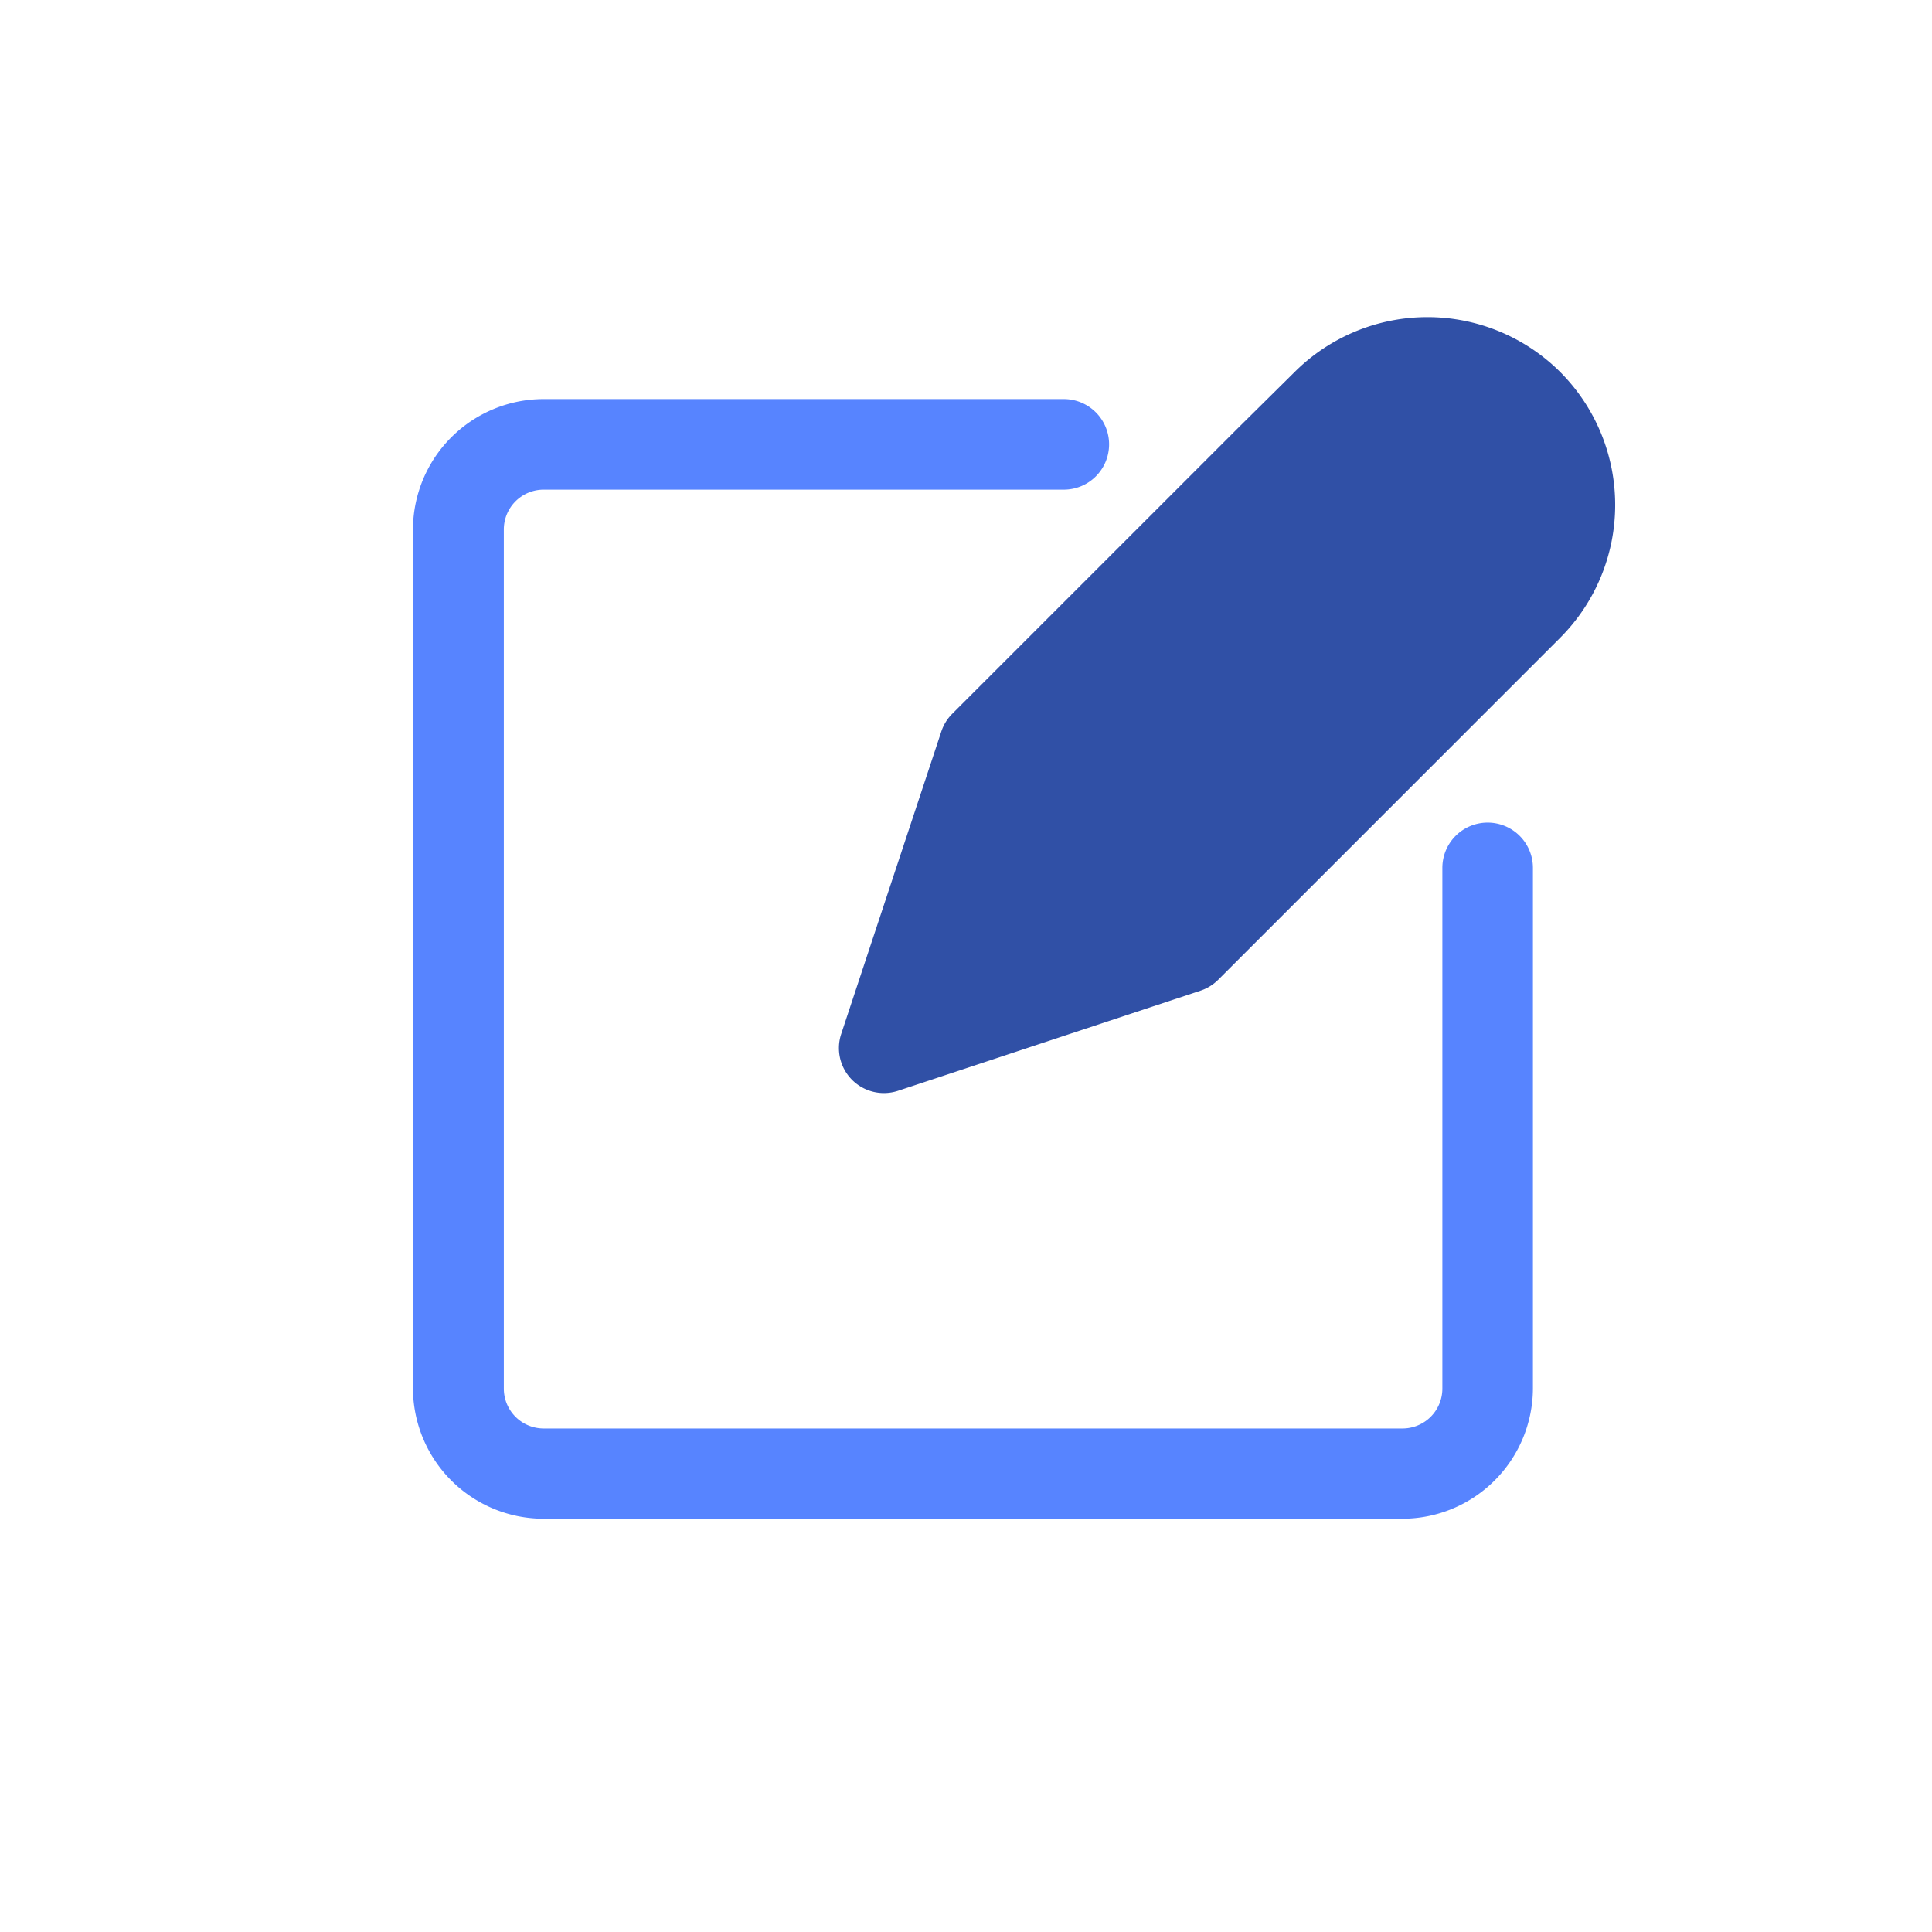
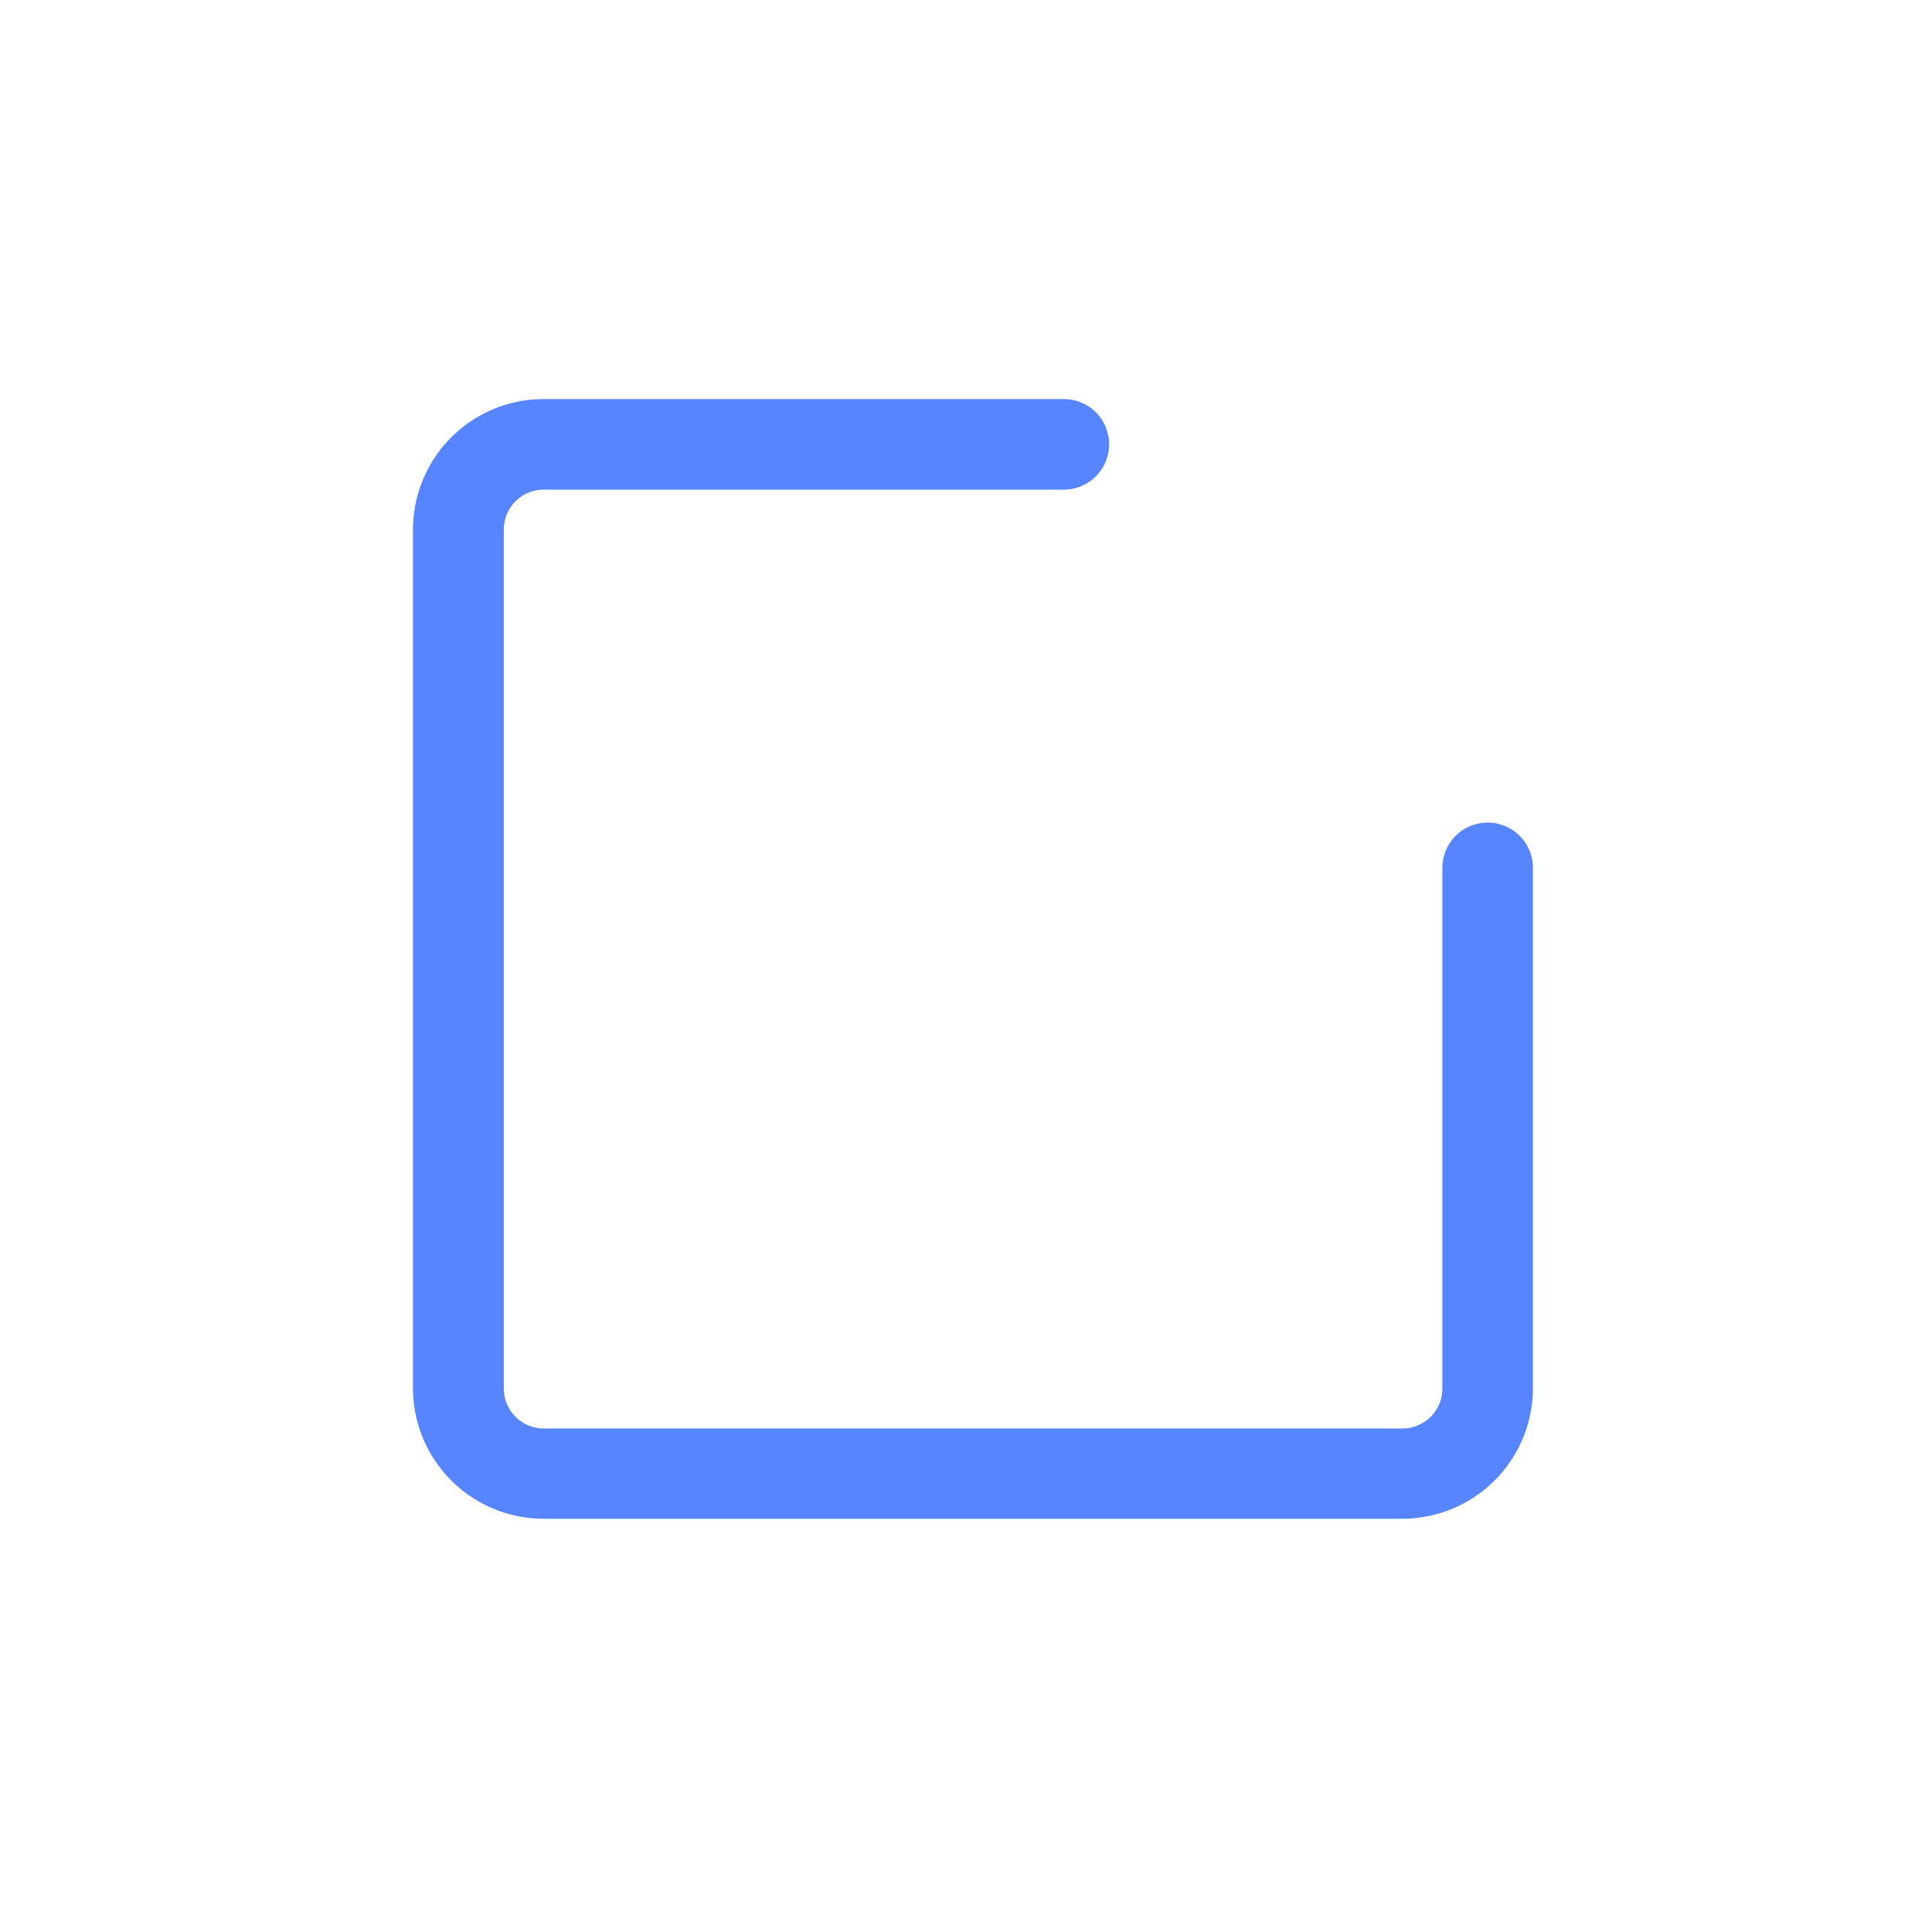
<svg xmlns="http://www.w3.org/2000/svg" viewBox="0 0 64 64">
  <g id="Layer_12" data-name="Layer 12">
    <path d="M49.28,27.25a1.5,1.5,0,0,0-1.5,1.5V46a1.32,1.32,0,0,1-1.32,1.32H18A1.32,1.32,0,0,1,16.69,46V17.54A1.32,1.32,0,0,1,18,16.22H35.24a1.5,1.5,0,0,0,0-3H18a4.33,4.33,0,0,0-4.32,4.32V46A4.33,4.33,0,0,0,18,50.31H46.46A4.33,4.33,0,0,0,50.78,46V28.75A1.5,1.5,0,0,0,49.28,27.25Z" id="id_101" style="fill: rgb(87, 132, 255);" />
-     <path d="M51.68,12.32a6.23,6.23,0,0,0-8.79,0L41,14.19l-9.46,9.46a1.49,1.49,0,0,0-.36.59l-3.31,10a1.49,1.49,0,0,0,1.89,1.89l10-3.31a1.49,1.49,0,0,0,.59-.36L49.81,23l1.87-1.87A6.23,6.23,0,0,0,51.68,12.32Z" id="id_102" style="fill: rgb(48, 80, 166);" />
  </g>
</svg>